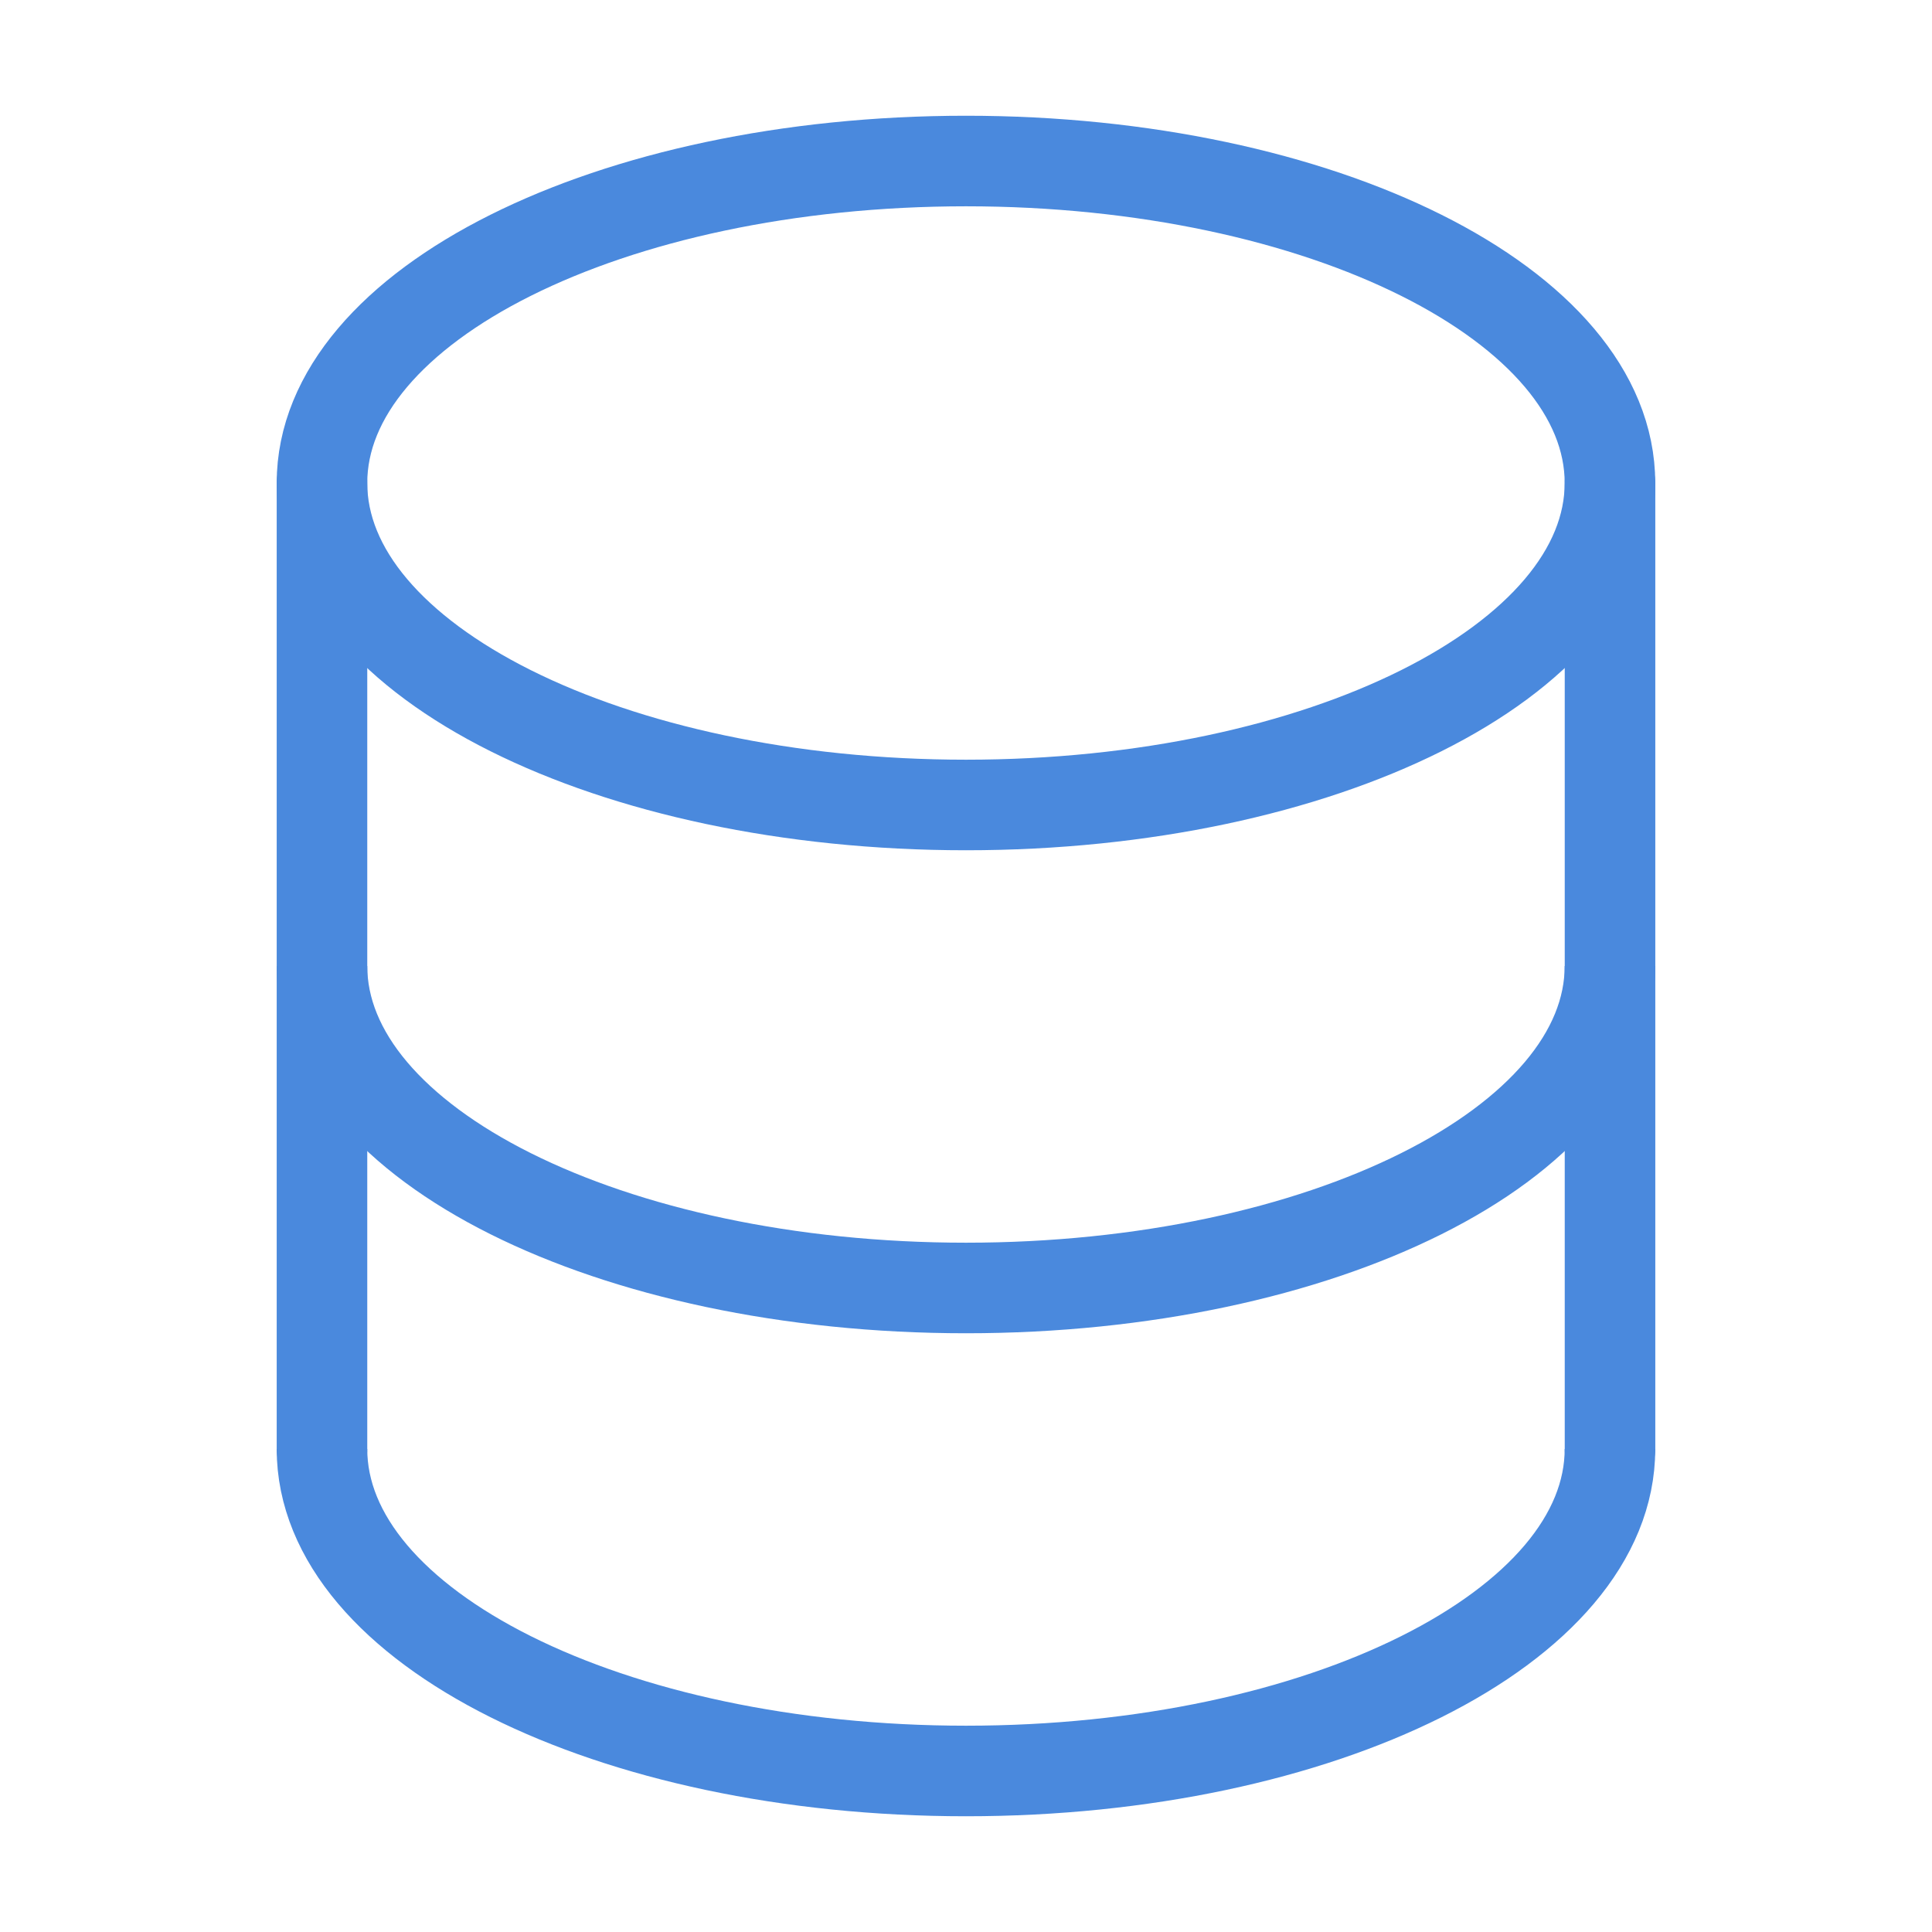
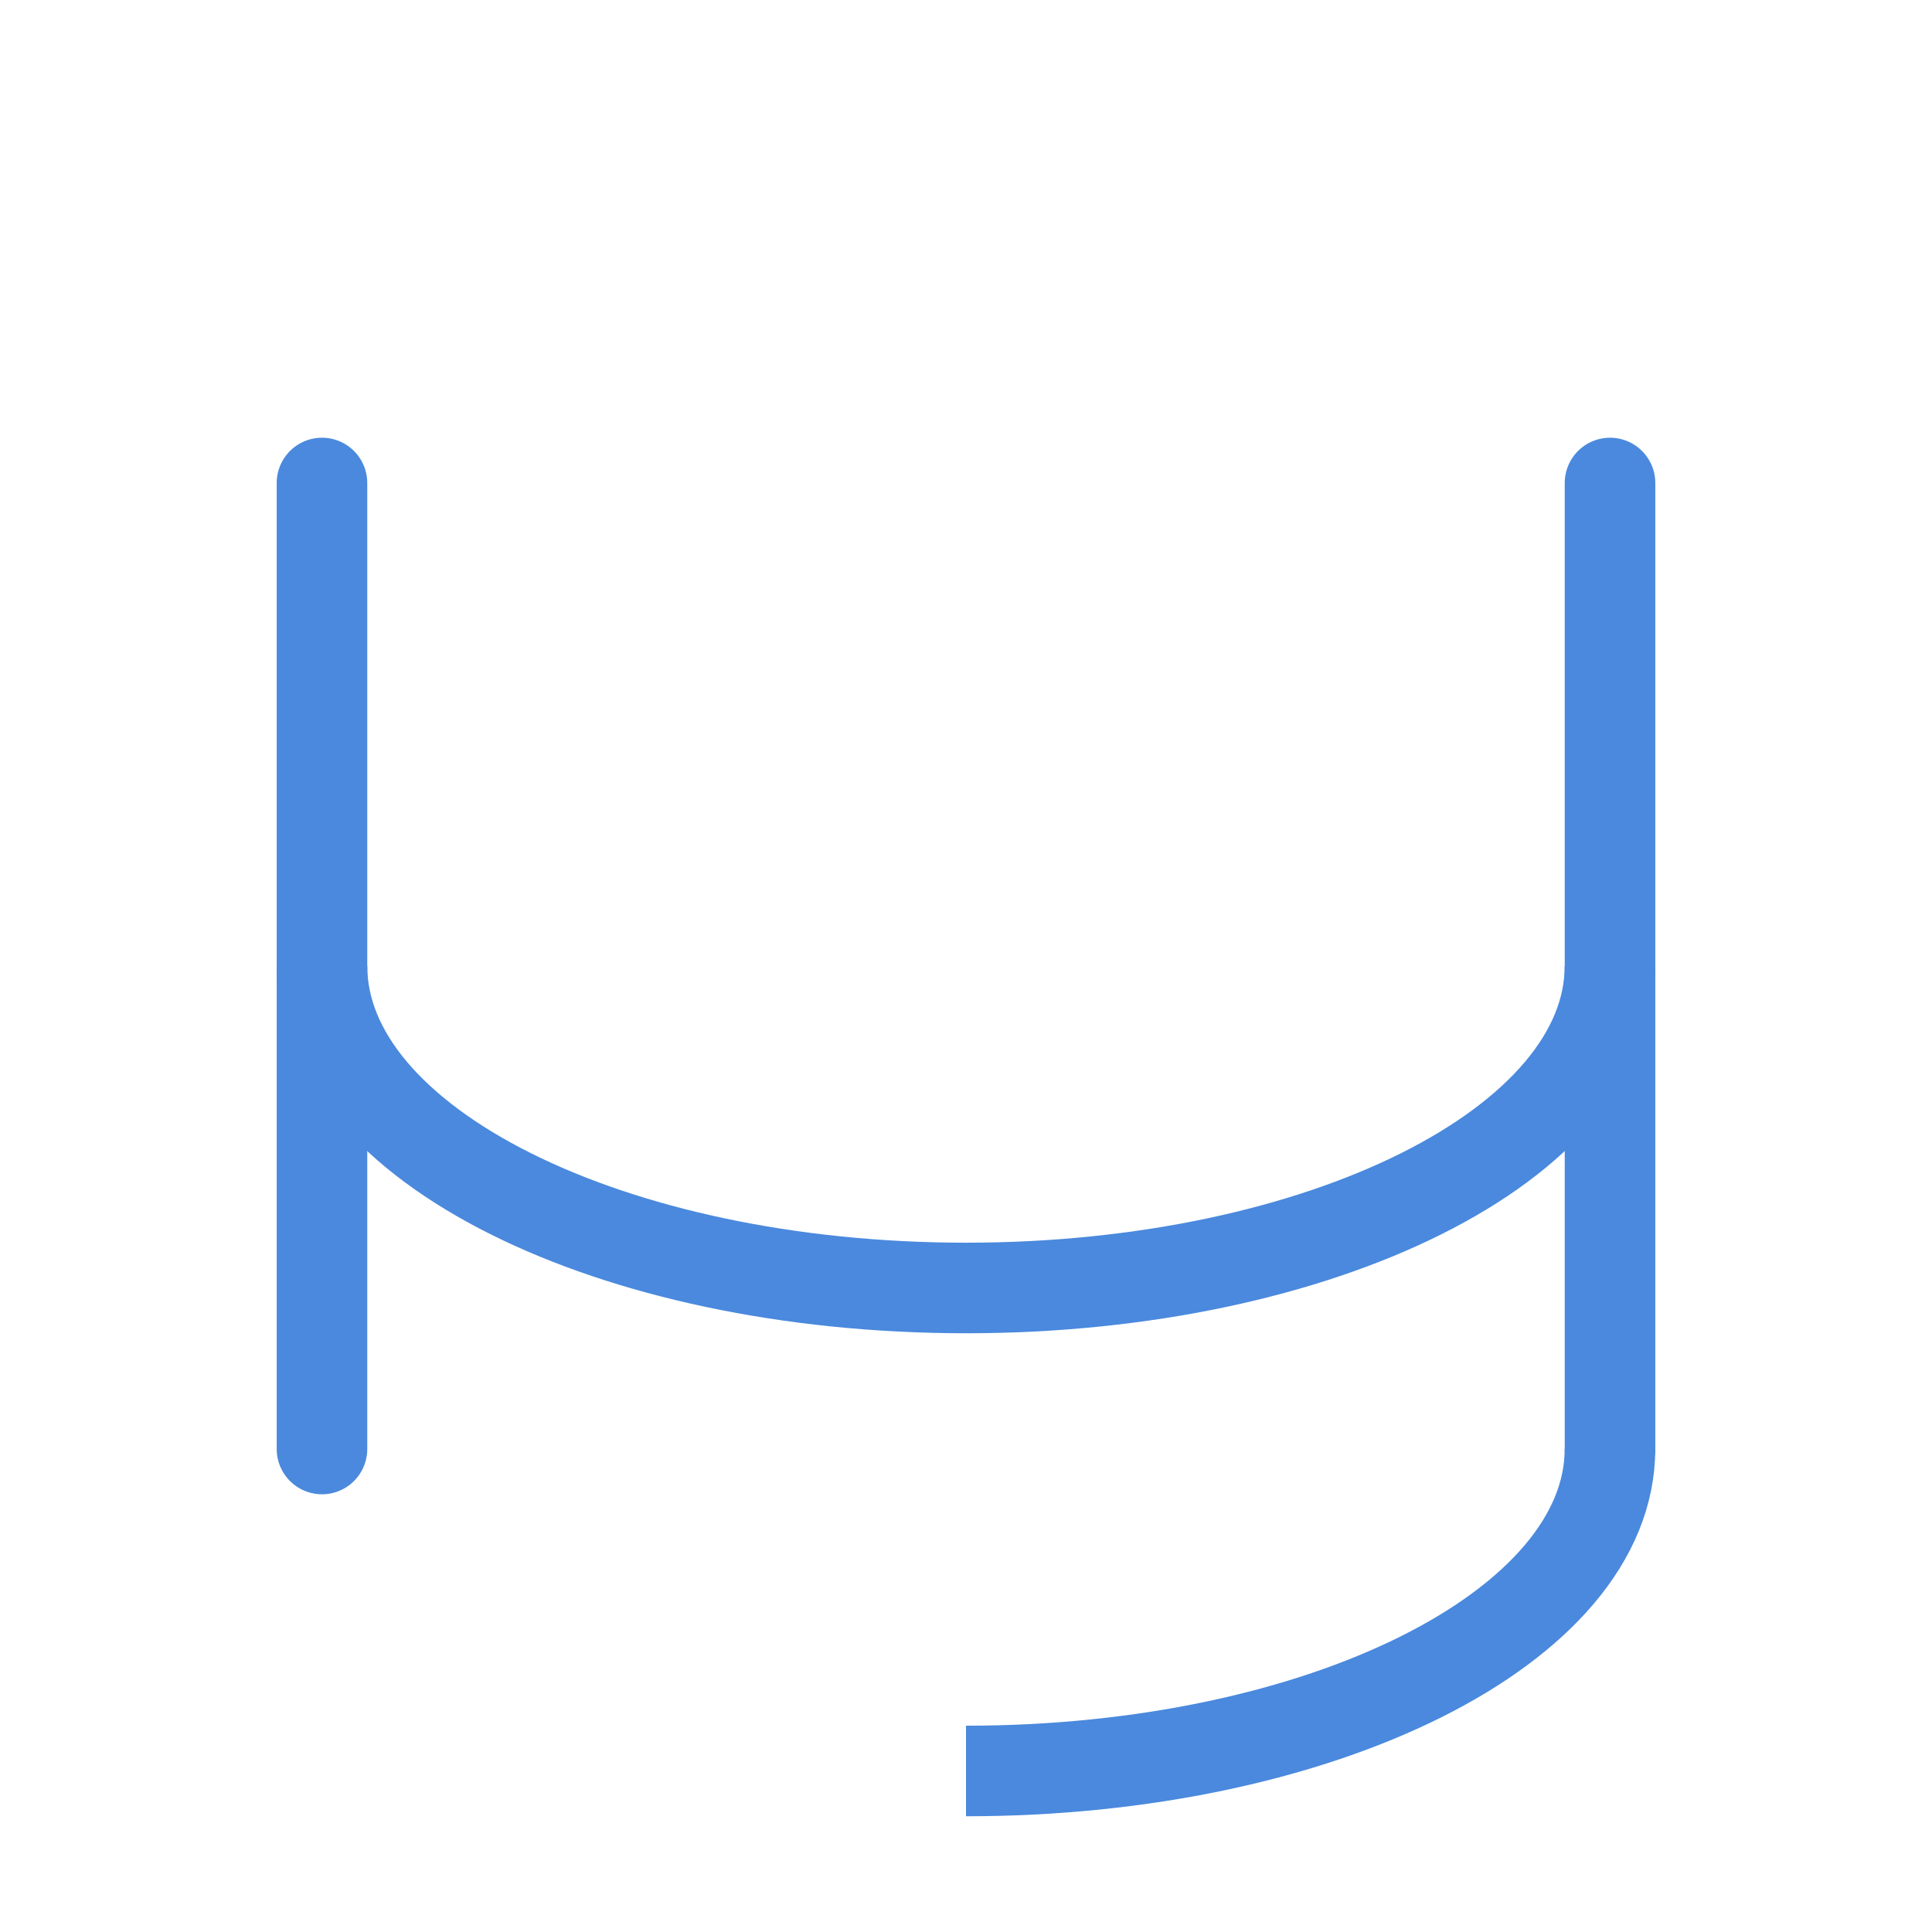
<svg xmlns="http://www.w3.org/2000/svg" width="32" height="32" viewBox="0 0 32 32" fill="none">
  <path d="M5.333 24V8" stroke="#4A89DD" stroke-width="1.5" stroke-linecap="round" />
  <path d="M26.667 8V24" stroke="#4A89DD" stroke-width="1.5" stroke-linecap="round" />
-   <path d="M16 13.333C21.891 13.333 26.666 10.945 26.666 8C26.666 5.054 21.891 2.667 16 2.667C10.109 2.667 5.333 5.054 5.333 8C5.333 10.945 10.109 13.333 16 13.333Z" stroke="#4A89DD" stroke-width="1.5" />
  <path d="M26.666 16C26.666 18.945 21.891 21.333 16 21.333C10.109 21.333 5.333 18.945 5.333 16" stroke="#4A89DD" stroke-width="1.5" />
-   <path d="M26.666 24C26.666 26.945 21.891 29.333 16 29.333C10.109 29.333 5.333 26.945 5.333 24" stroke="#4A89DD" stroke-width="1.5" />
+   <path d="M26.666 24C26.666 26.945 21.891 29.333 16 29.333" stroke="#4A89DD" stroke-width="1.5" />
</svg>